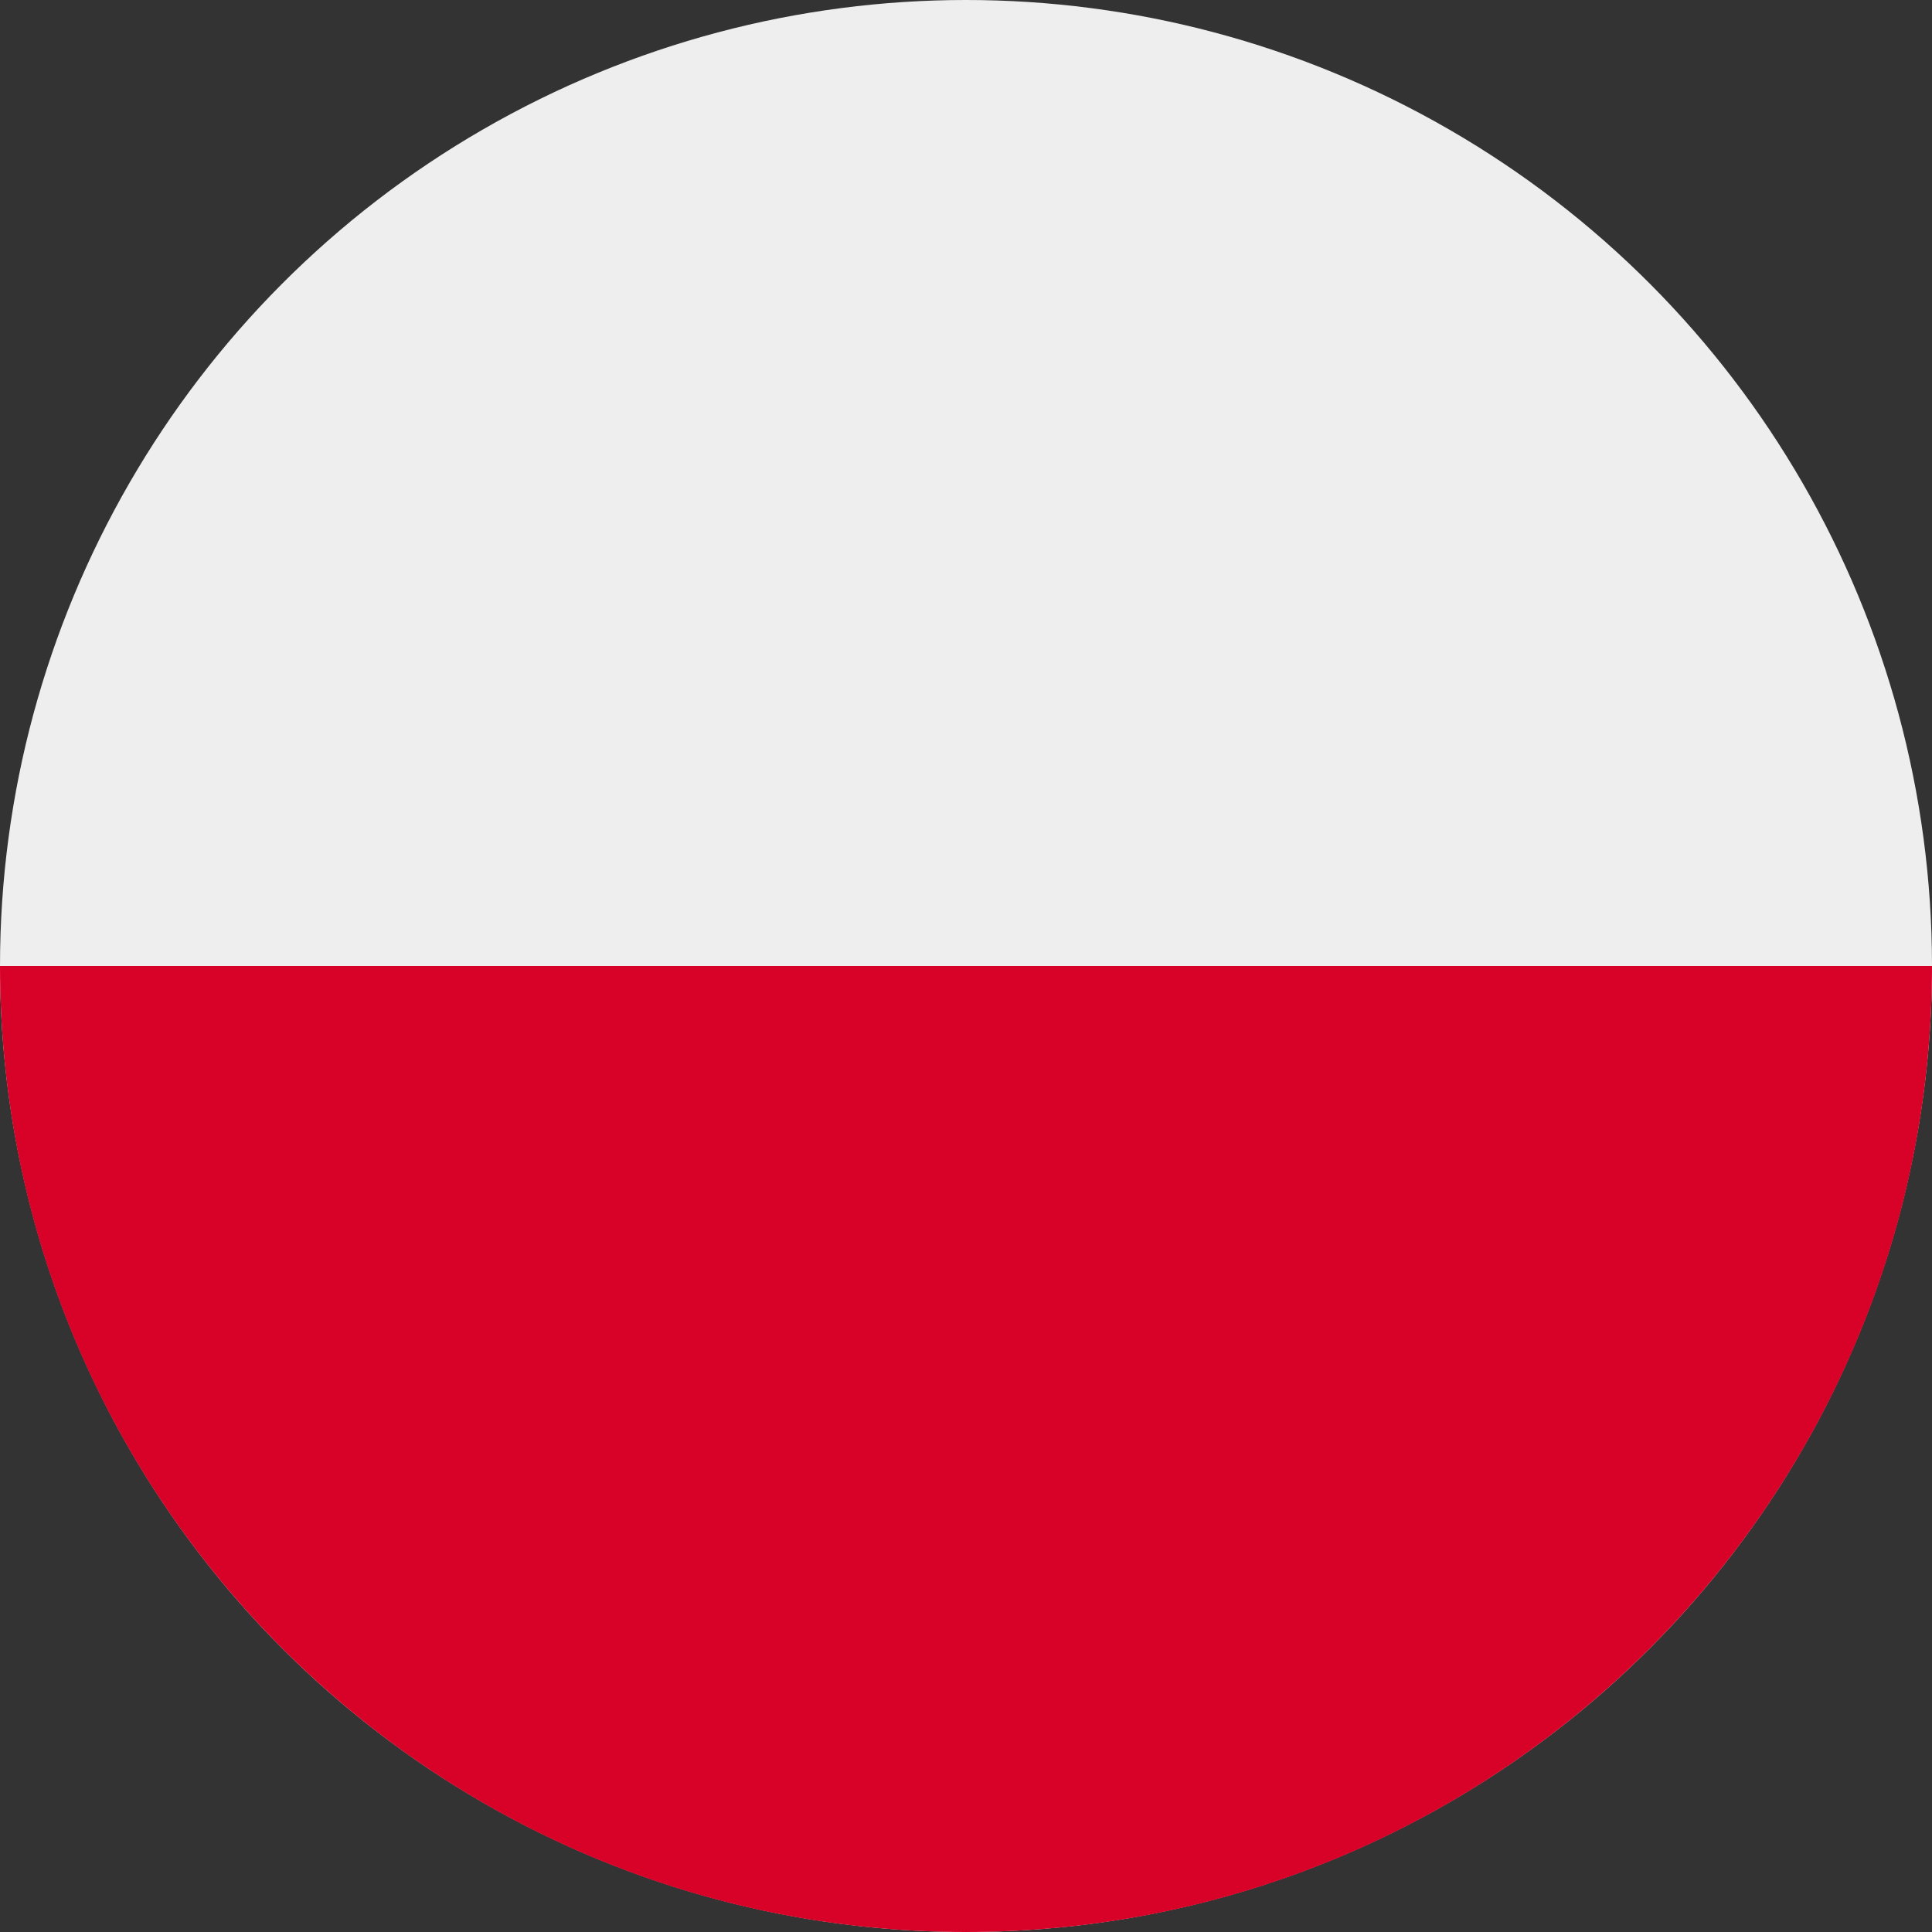
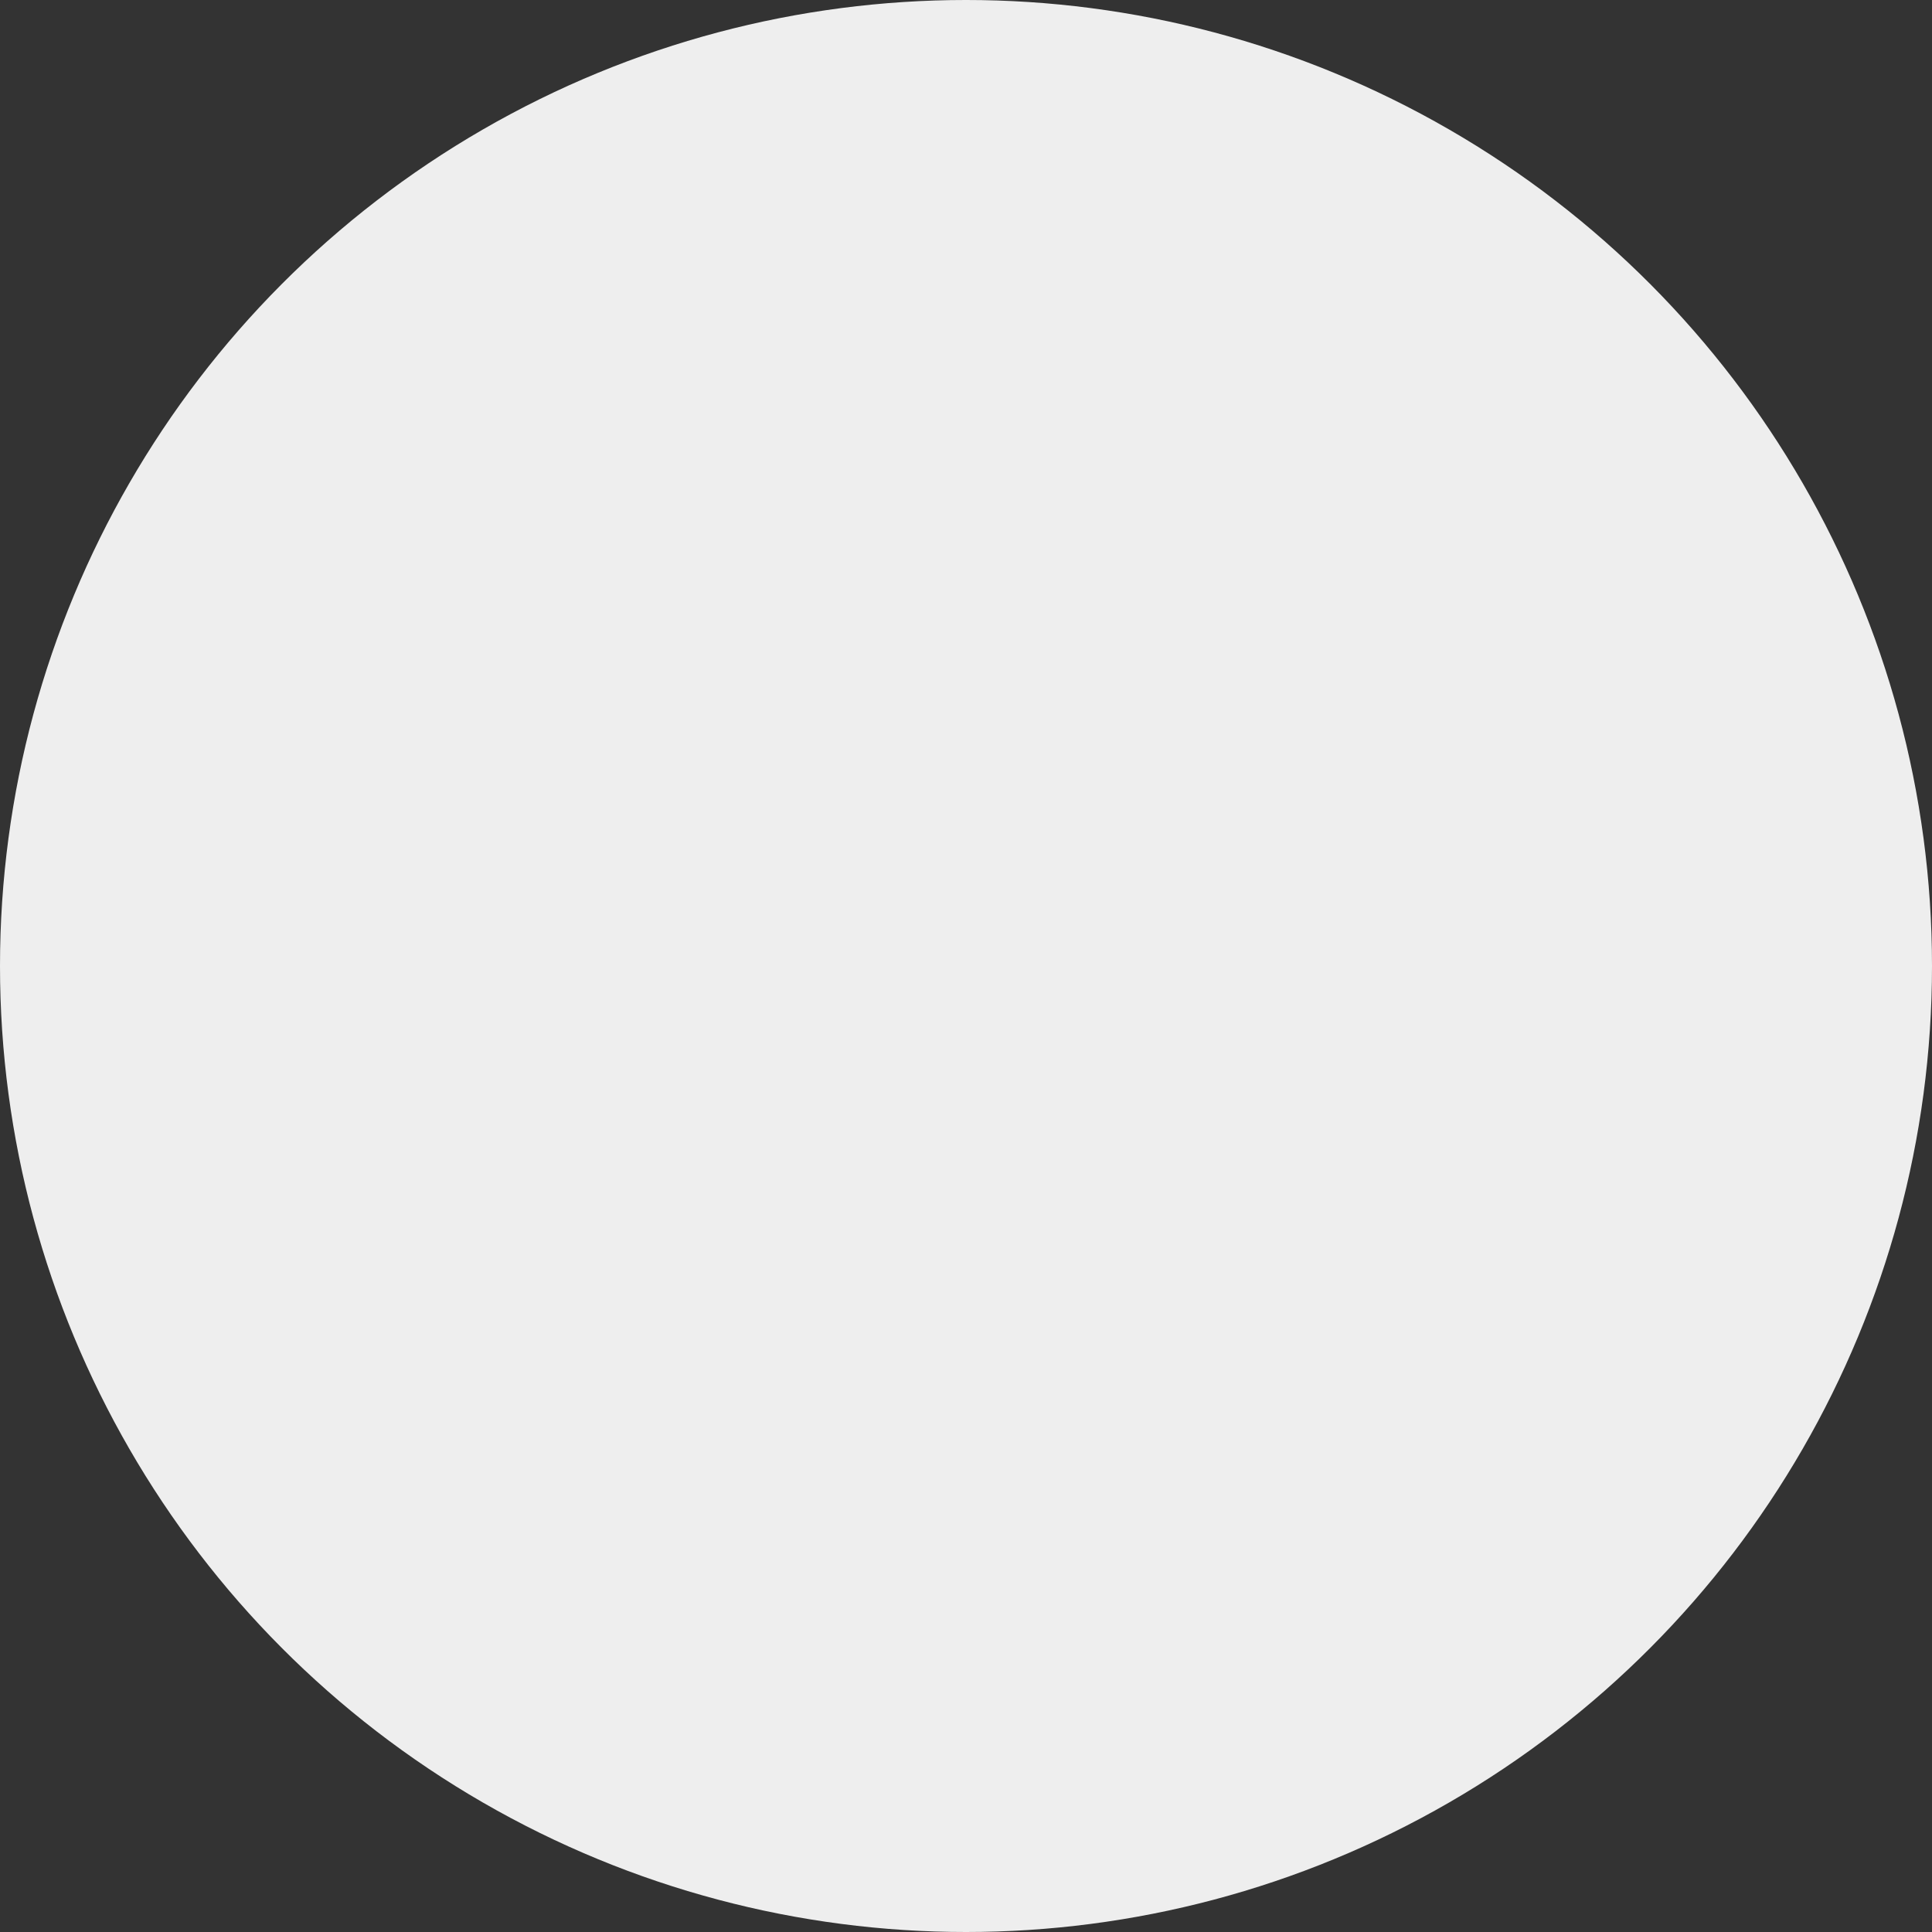
<svg xmlns="http://www.w3.org/2000/svg" viewBox="0 0 20 20" fill="none">
  <rect x="0" y="0" width="20" height="20" fill="#333333" stroke="none" />
  <circle cx="10" cy="10" r="10" fill="#EEEEEE" />
-   <path d="M0 10C0 15.523 4.477 20 10 20C15.523 20 20 15.523 20 10" fill="#D80128" />
</svg>